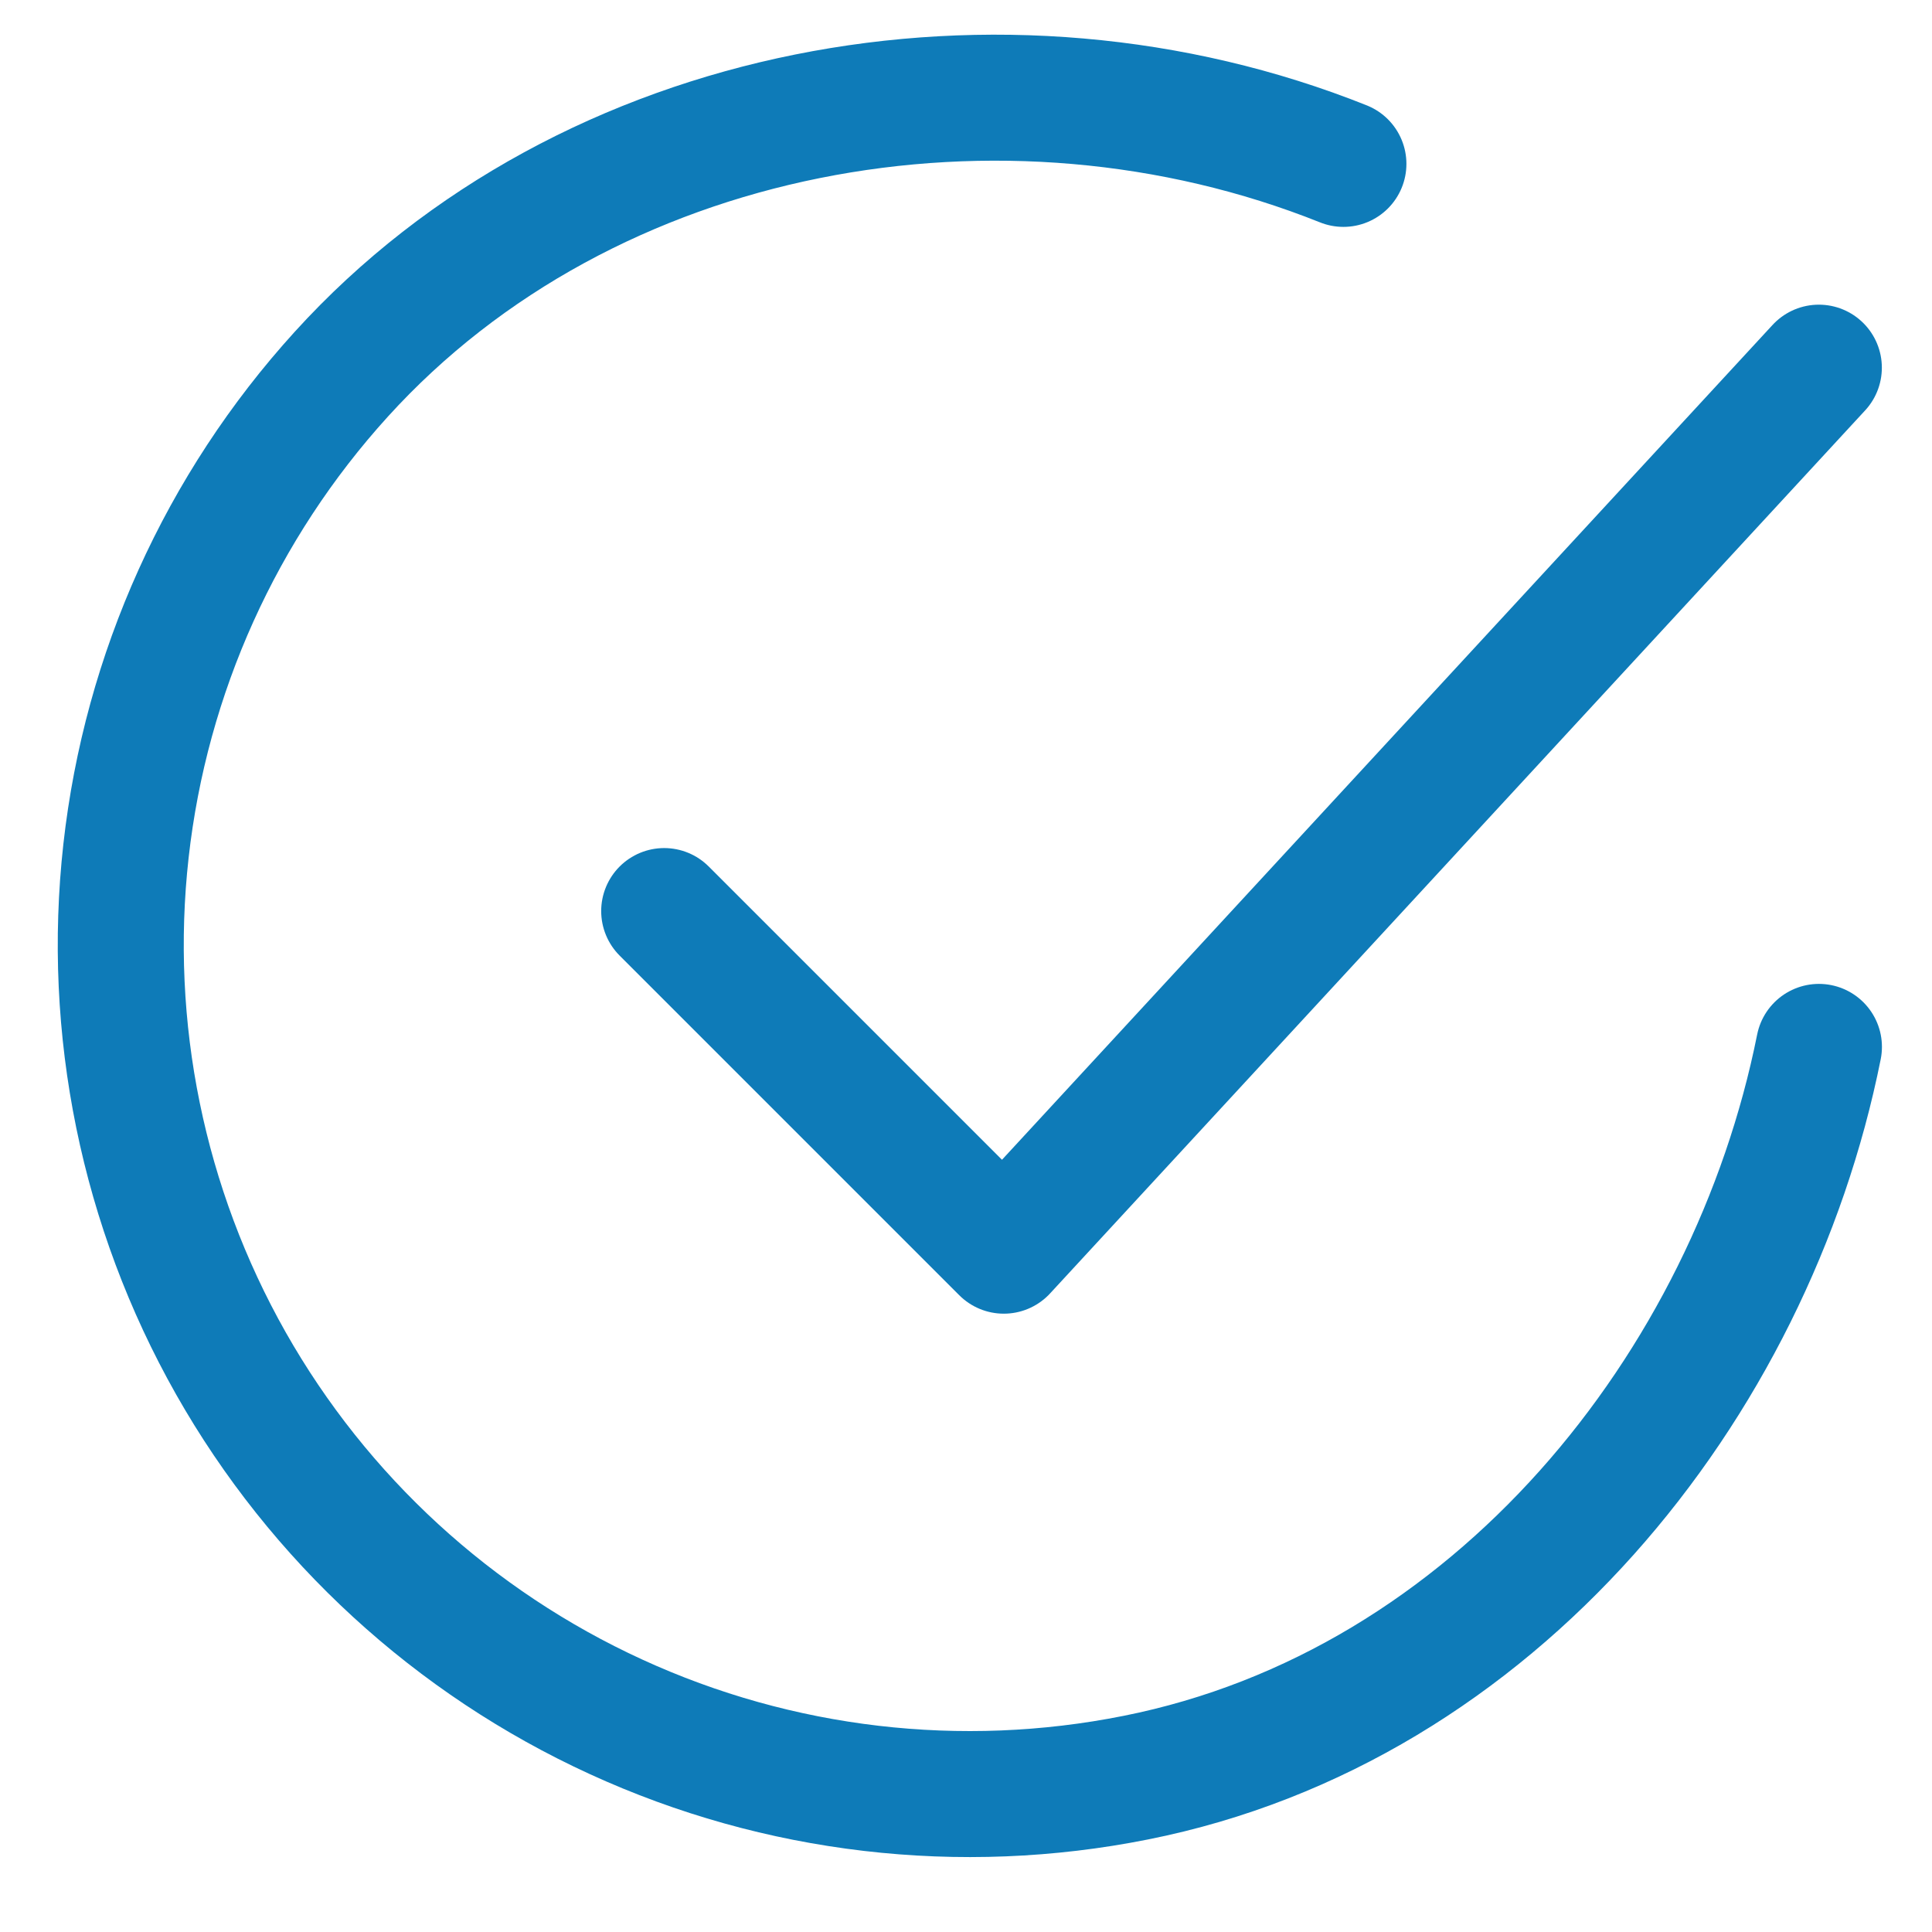
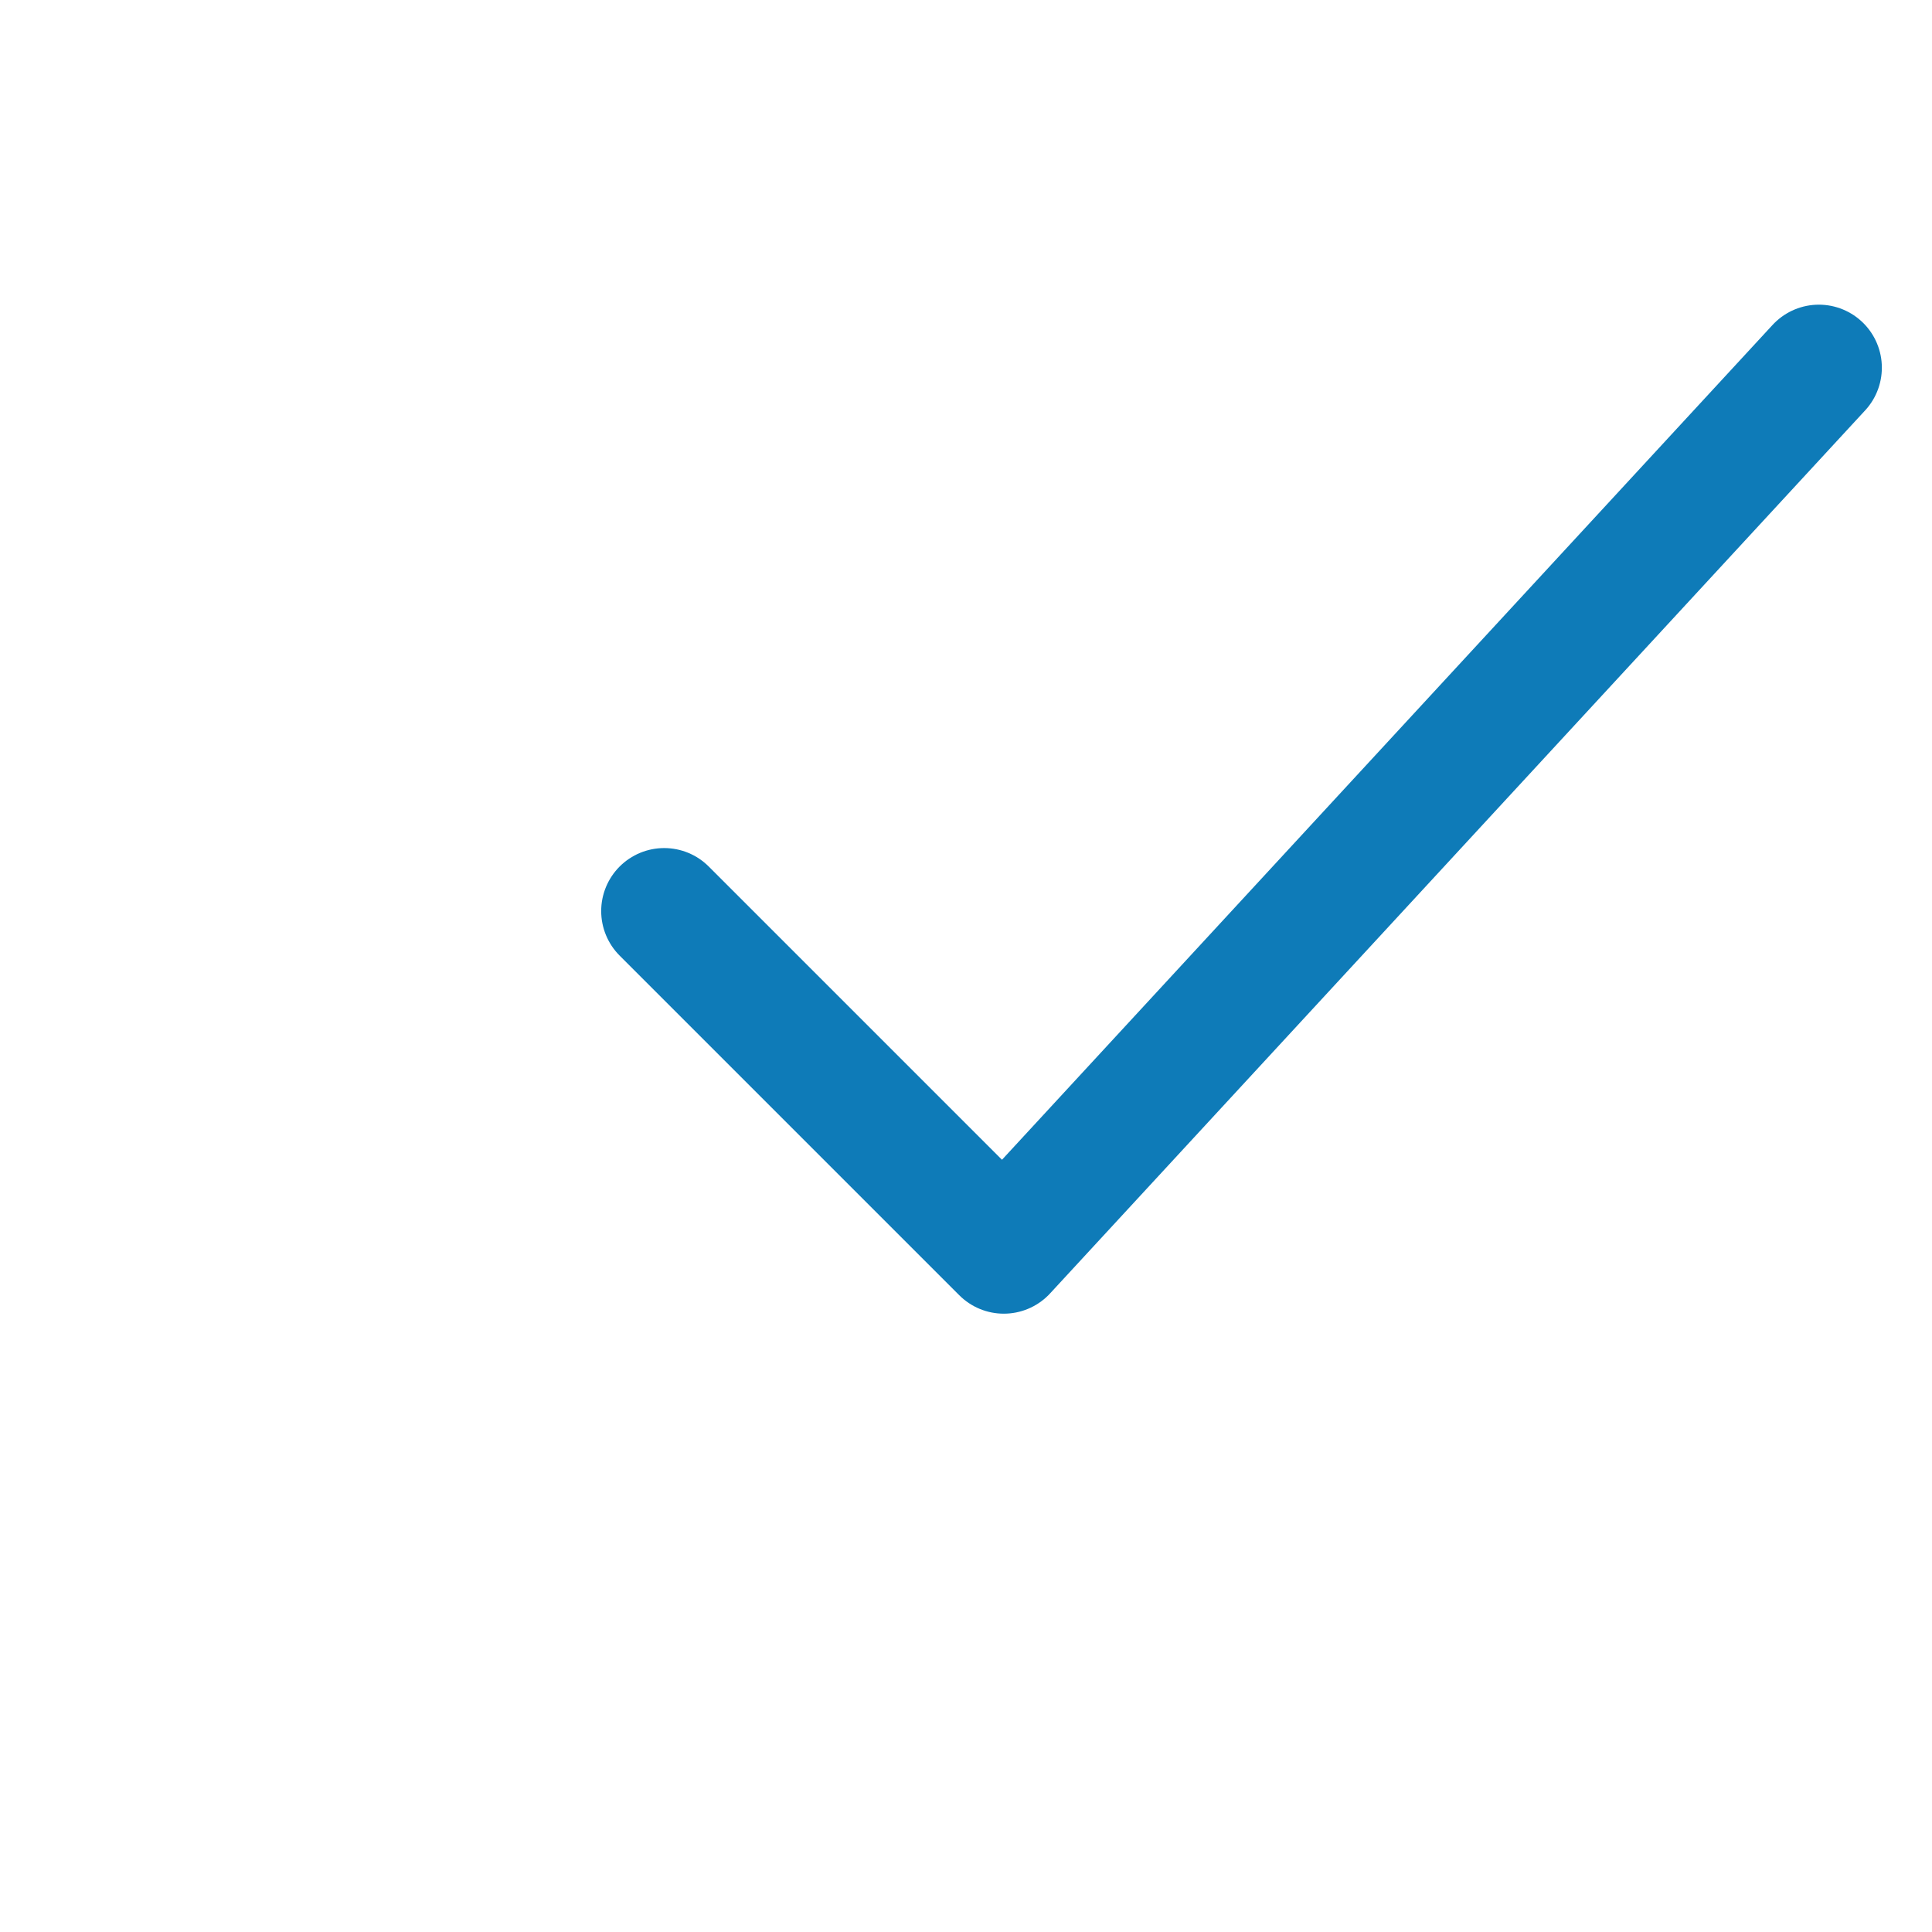
<svg xmlns="http://www.w3.org/2000/svg" width="23" height="23" viewBox="0 0 23 23" fill="none">
-   <path d="M21.654 12.463C20.845 16.506 17.797 20.313 13.519 21.163C11.433 21.579 9.269 21.326 7.335 20.439C5.401 19.553 3.796 18.08 2.748 16.229C1.701 14.377 1.264 12.243 1.5 10.129C1.736 8.015 2.633 6.029 4.063 4.455C6.997 1.223 11.95 0.334 15.993 1.951" stroke="#0E7BB8" stroke-width="1.5" stroke-linecap="round" stroke-linejoin="round" />
  <path d="M7.907 10.846L11.95 14.889L21.653 4.377" stroke="#0E7BB8" stroke-width="1.5" stroke-linecap="round" stroke-linejoin="round" />
</svg>